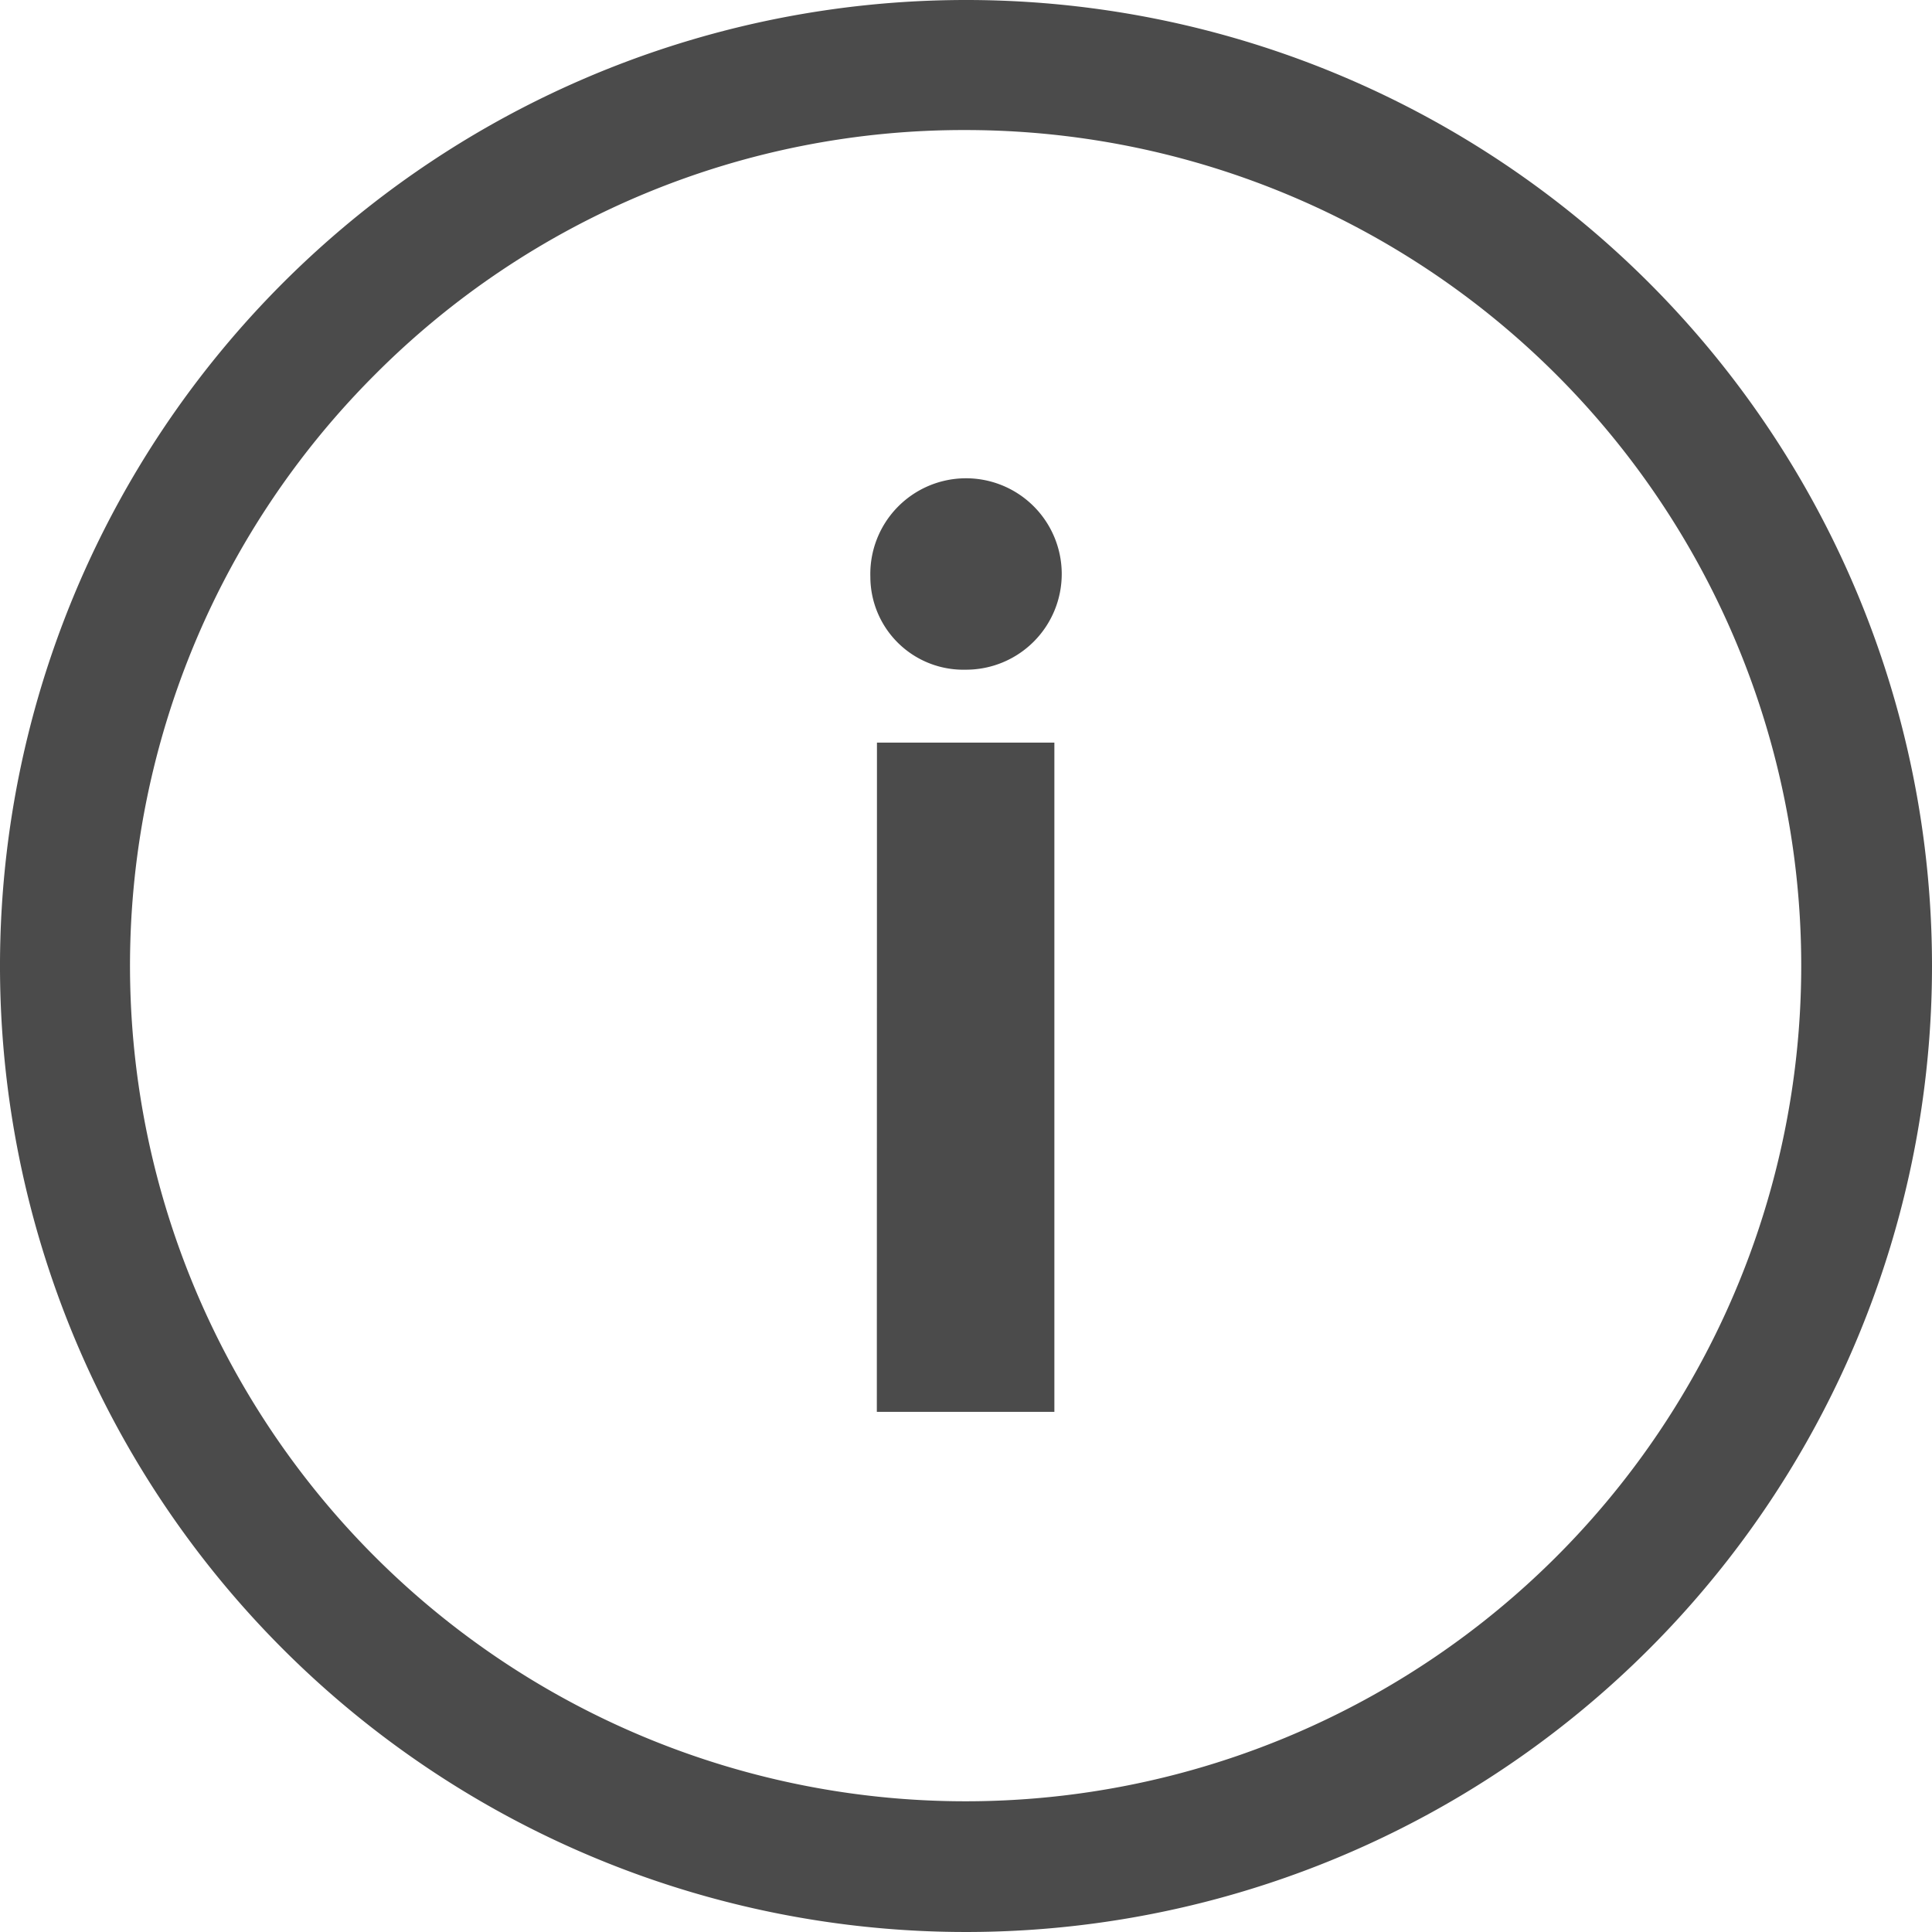
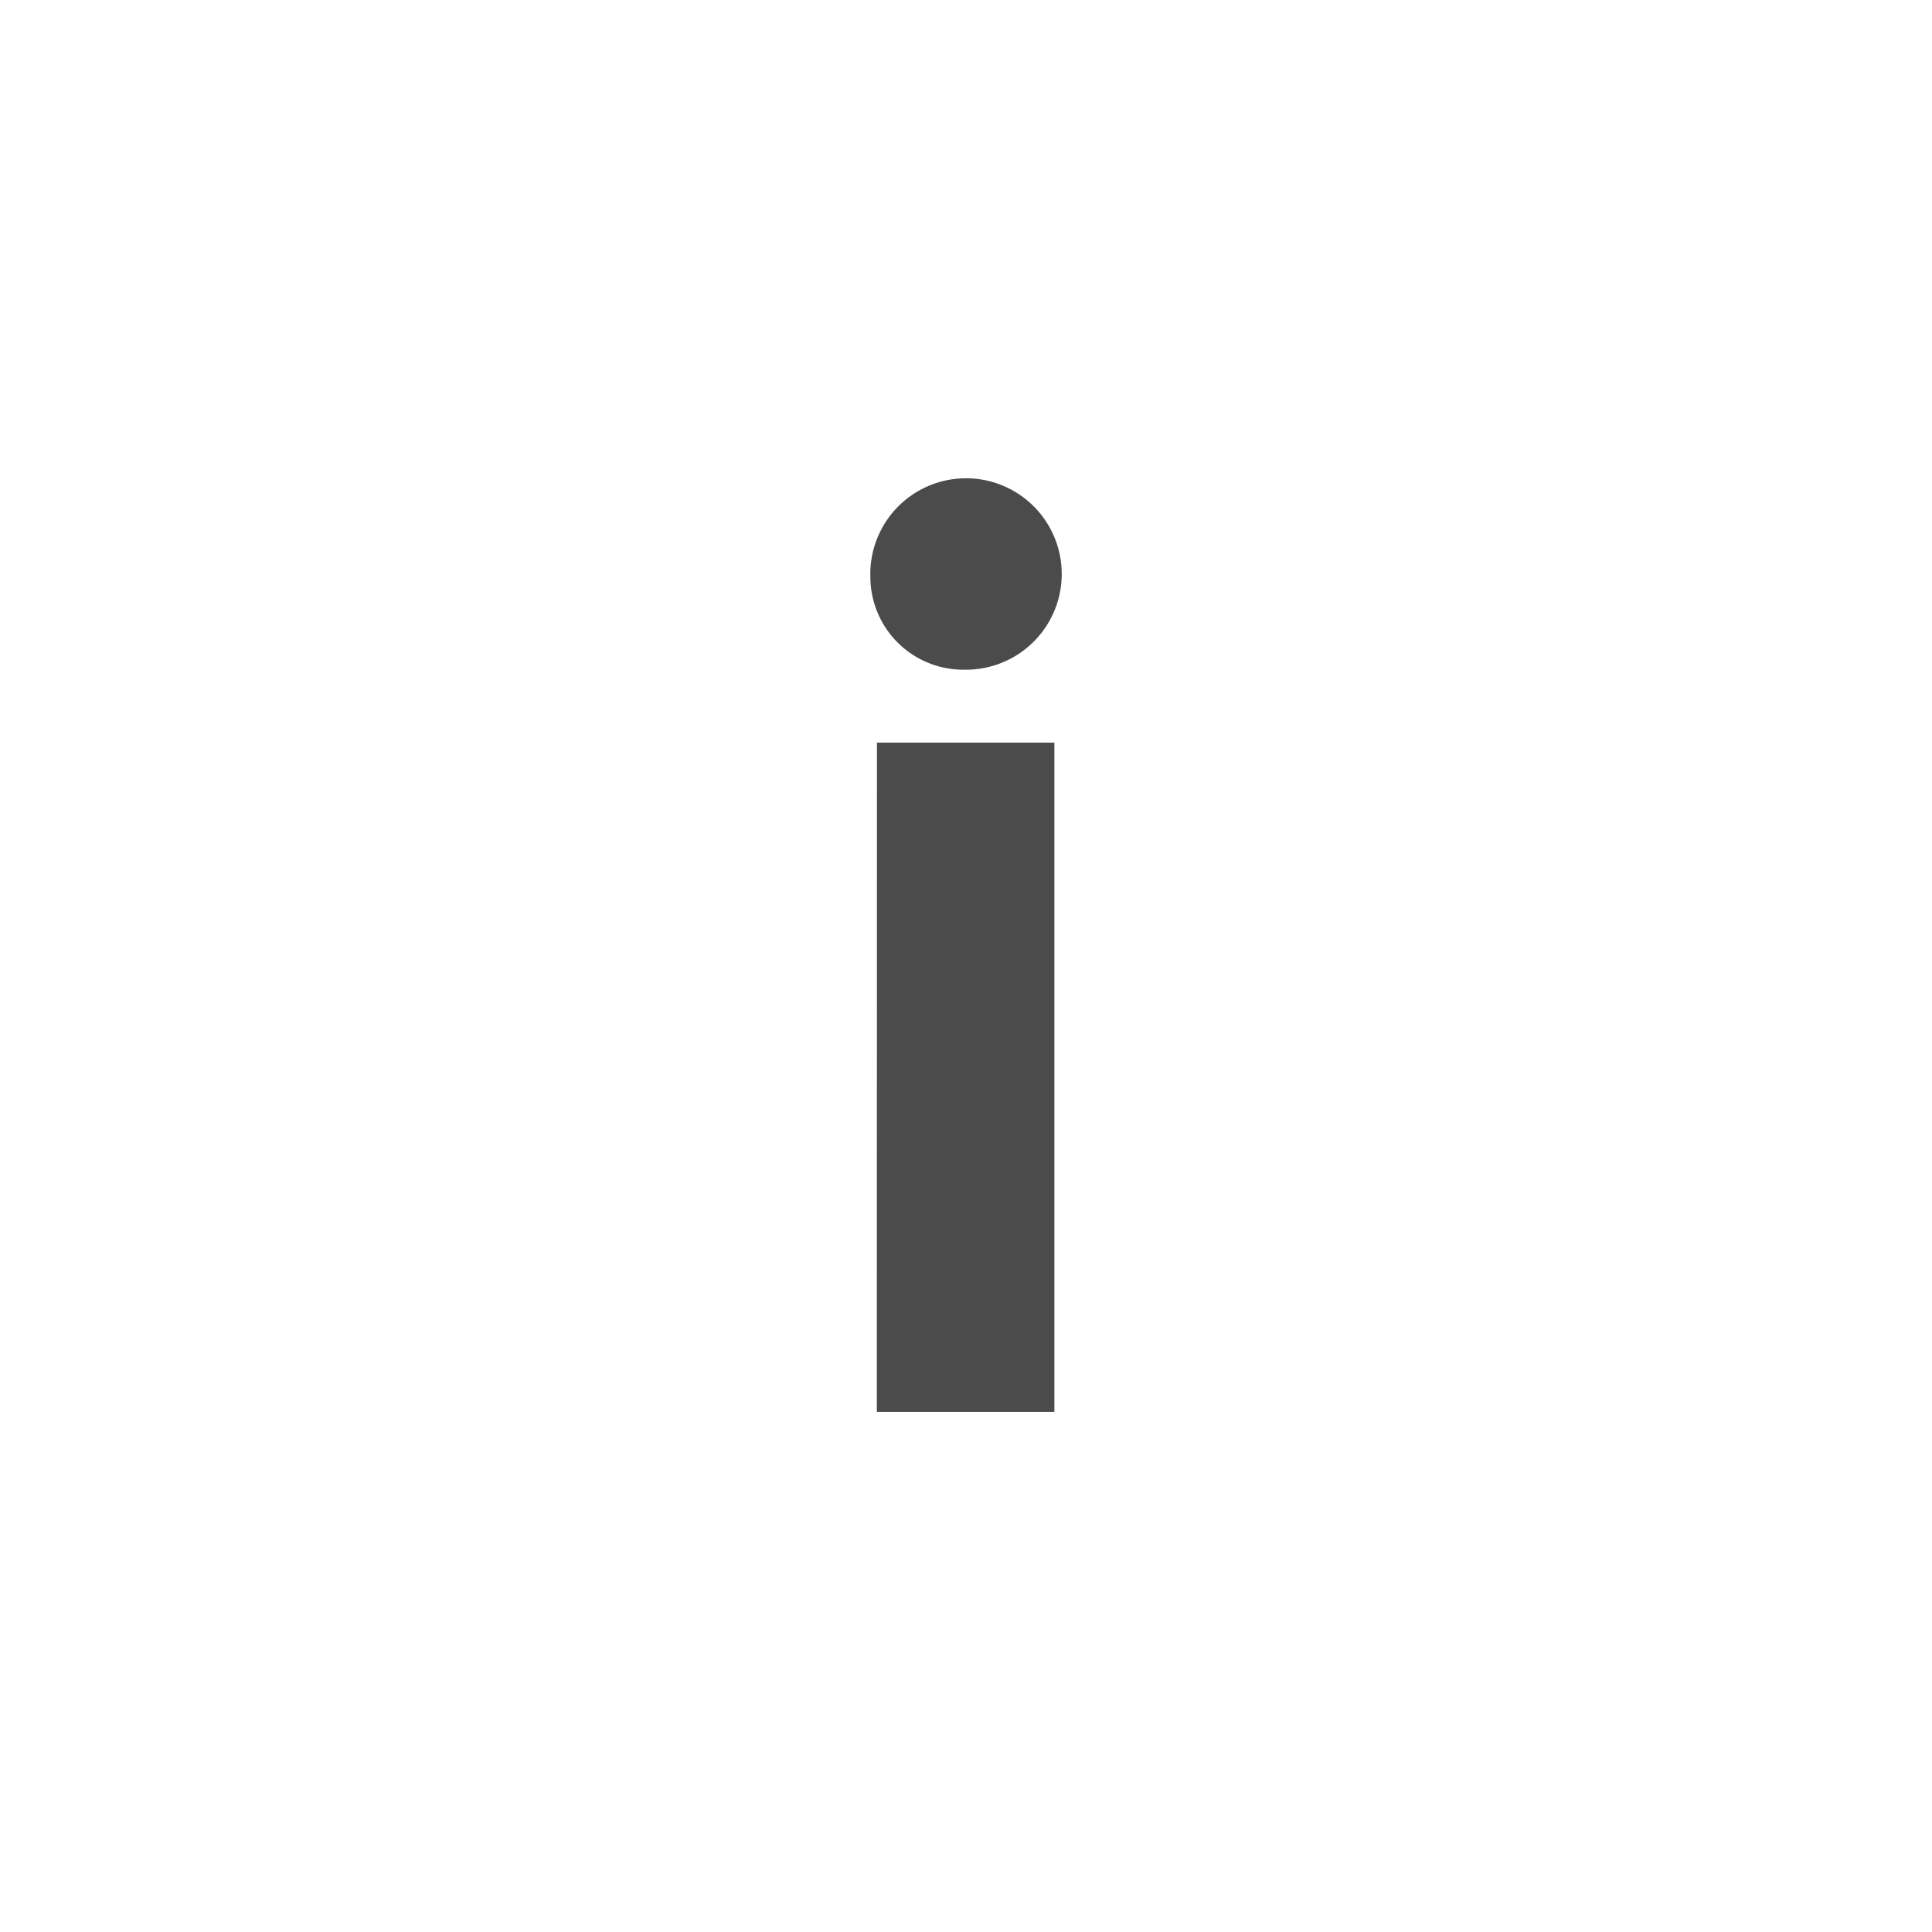
<svg xmlns="http://www.w3.org/2000/svg" width="20.25" height="20.25" viewBox="0 0 29.25 29.25">
  <g id="Icon_ionic-ios-information-circle-outline" data-name="Icon ionic-ios-information-circle-outline" transform="translate(-3.375 -3.375)">
    <path id="Path_3" data-name="Path 3" d="M16.552,12.108a1.449,1.449,0,1,1,1.441,1.406A1.408,1.408,0,0,1,16.552,12.108Zm.1,2.51h2.686V24.75H16.65Z" fill="#4b4b4b" />
-     <path id="Path_4" data-name="Path 4" d="M18,5.344A12.651,12.651,0,1,1,9.049,9.049,12.573,12.573,0,0,1,18,5.344m0-1.969A14.625,14.625,0,1,0,32.625,18,14.623,14.623,0,0,0,18,3.375Z" fill="#4b4b4b" />
  </g>
</svg>